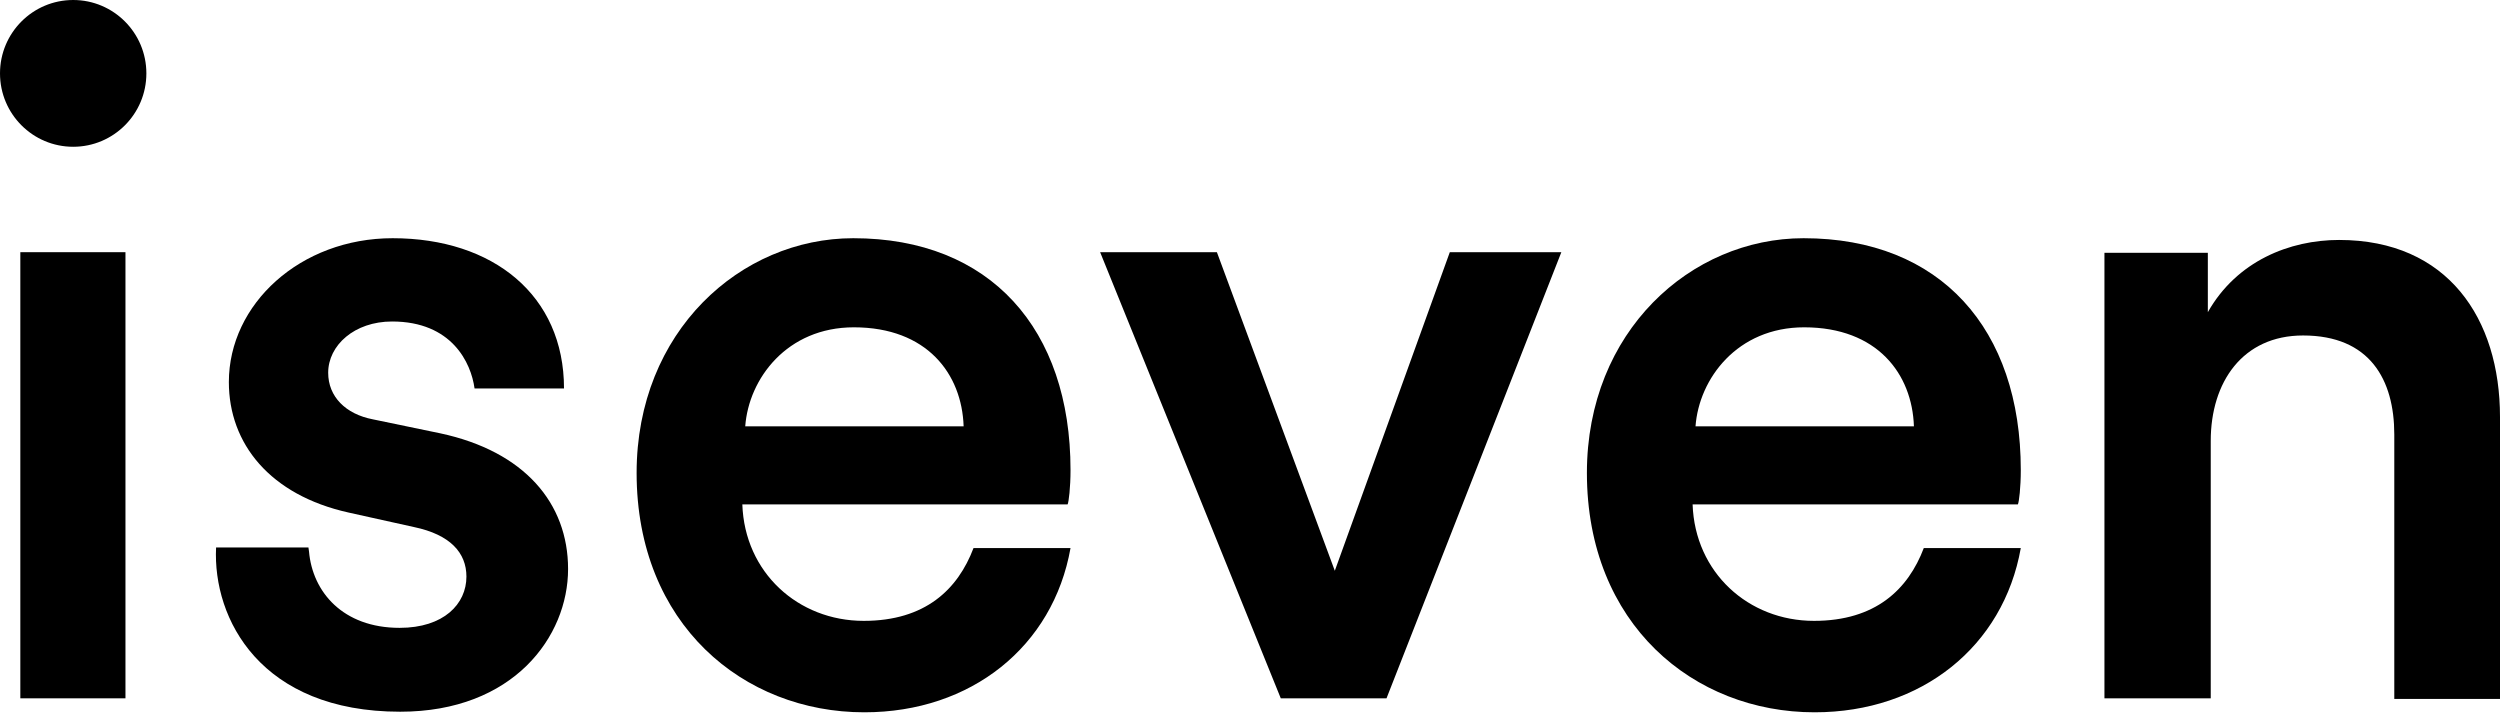
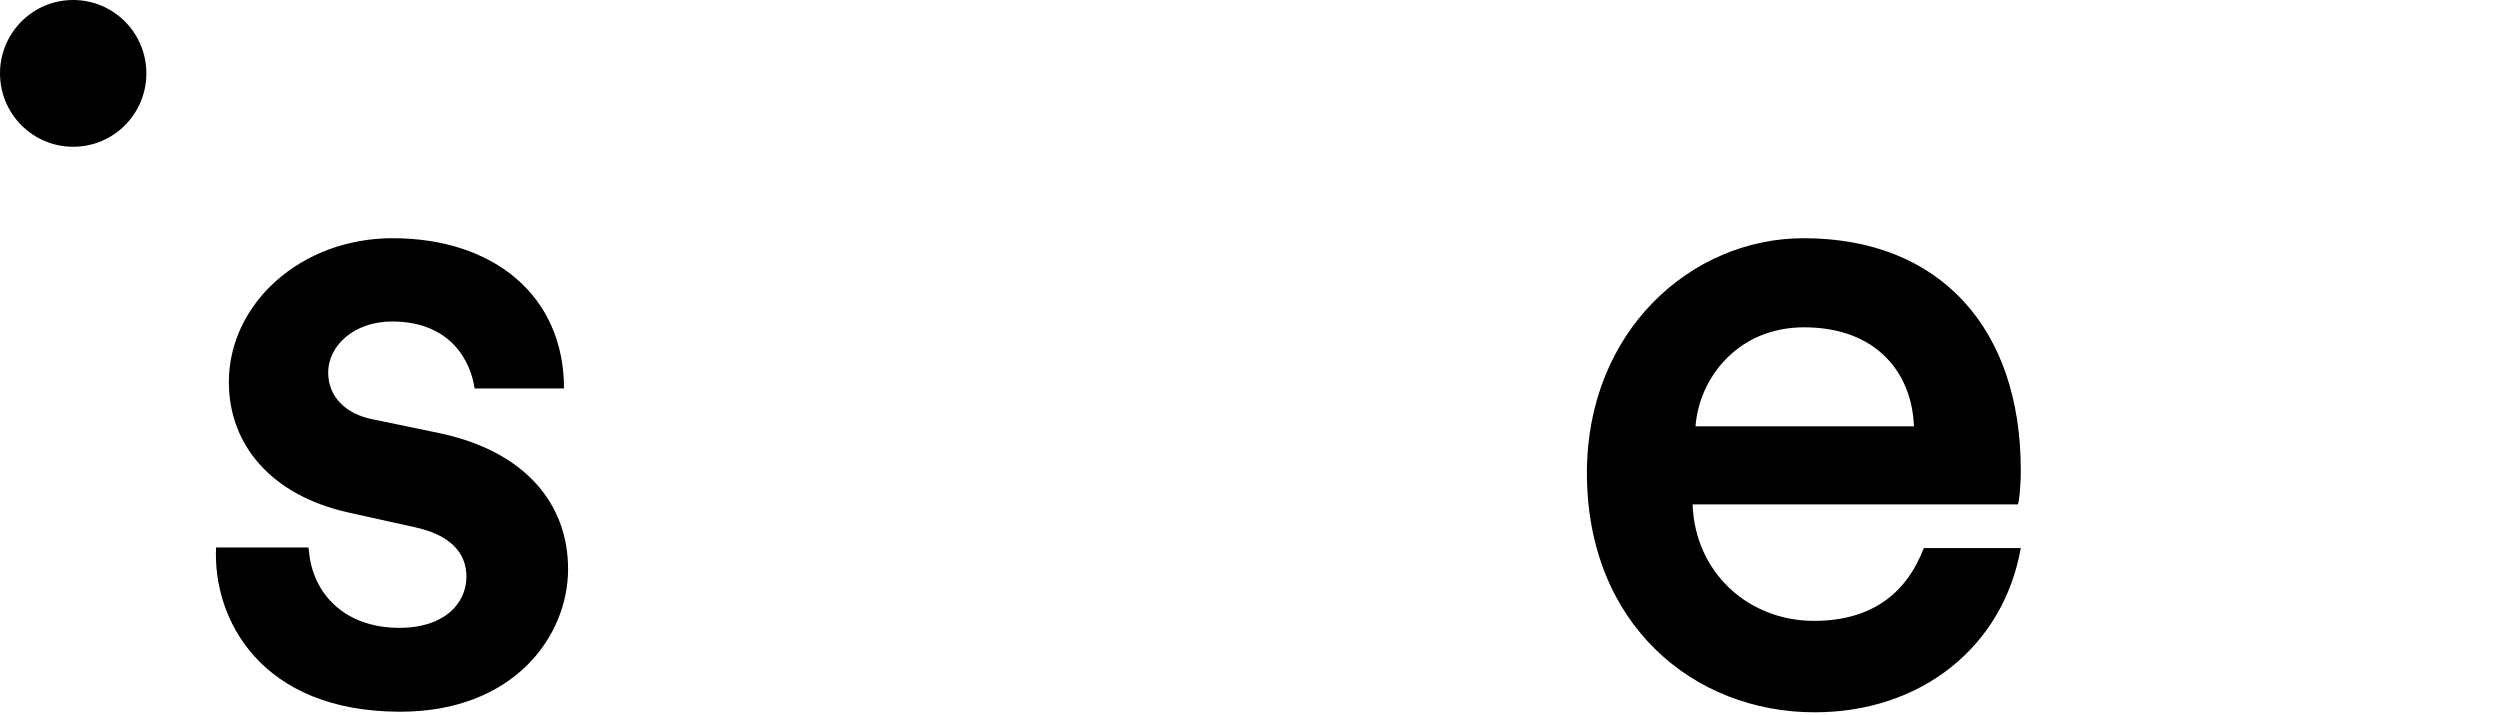
<svg xmlns="http://www.w3.org/2000/svg" width="563" height="161" viewBox="0 0 563 161" fill="none">
  <path d="M16.482 33.053C25.585 33.053 32.964 25.654 32.964 16.526C32.964 7.399 25.585 0 16.482 0C7.379 0 0 7.399 0 16.526C0 25.654 7.379 33.053 16.482 33.053Z" fill="black" />
-   <path d="M4.579 157.262V56.793H28.255V157.262H4.579Z" fill="black" />
-   <path d="M312.242 157.262H288.431L247.75 56.793H274.045L300.6 128.538L326.496 56.793H351.615L312.242 157.262Z" fill="black" />
  <path d="M69.59 124.21C70.375 133.26 77.177 141.392 89.996 141.392C99.938 141.392 105.039 136.014 105.039 129.85C105.039 124.472 101.377 120.406 93.267 118.701L78.485 115.422C60.826 111.487 51.539 99.945 51.539 86.042C51.539 68.466 67.628 53.645 88.427 53.645C111.057 53.645 127.015 66.499 127.015 87.484H106.871C106.086 81.713 101.769 72.401 88.296 72.401C79.793 72.401 73.907 77.778 73.907 83.943C73.907 89.321 77.831 93.256 83.98 94.436L99.153 97.584C118.12 101.65 127.931 113.323 127.931 128.145C127.931 143.359 115.635 160.279 90.127 160.279C58.733 160.279 47.876 139.424 48.661 123.291H69.459L69.59 124.21Z" fill="black" />
-   <path d="M241.081 105.847C241.081 74.106 223.029 53.645 192.156 53.645C166.781 53.645 143.366 74.631 143.366 106.503C143.366 140.605 167.435 160.41 194.644 160.41C218.711 160.41 237.156 145.589 241.081 123.423H223.29H219.237C215.701 132.735 208.377 139.818 194.512 139.818C179.731 139.818 167.697 128.932 167.173 113.586H240.426C240.687 113.061 241.081 109.782 241.081 105.847ZM167.827 96.01C168.612 85.255 177.246 73.712 192.289 73.712C208.771 73.712 216.621 84.206 217.009 96.01H167.827Z" fill="black" />
  <path d="M455.082 105.847C455.082 74.106 437.031 53.645 406.162 53.645C380.782 53.645 357.37 74.631 357.37 106.503C357.37 140.605 381.436 160.41 408.646 160.41C432.712 160.41 451.157 145.589 455.082 123.423H437.291H433.238C429.707 132.735 422.378 139.818 408.513 139.818C393.733 139.818 381.697 128.932 381.175 113.586H454.427C454.688 113.061 455.082 109.782 455.082 105.847ZM381.83 96.01C382.617 85.255 391.249 73.712 406.29 73.712C422.772 73.712 430.622 84.206 431.015 96.01H381.83Z" fill="black" />
-   <path d="M497.726 157.263H473.92V56.924H497.205V70.302C503.741 58.76 515.649 54.038 526.765 54.038C551.225 54.038 563 71.745 563 93.912V157.394H539.194V97.846C539.194 85.517 533.7 75.549 518.654 75.549C505.05 75.549 497.859 86.042 497.859 99.289V157.263H497.726Z" fill="black" />
</svg>